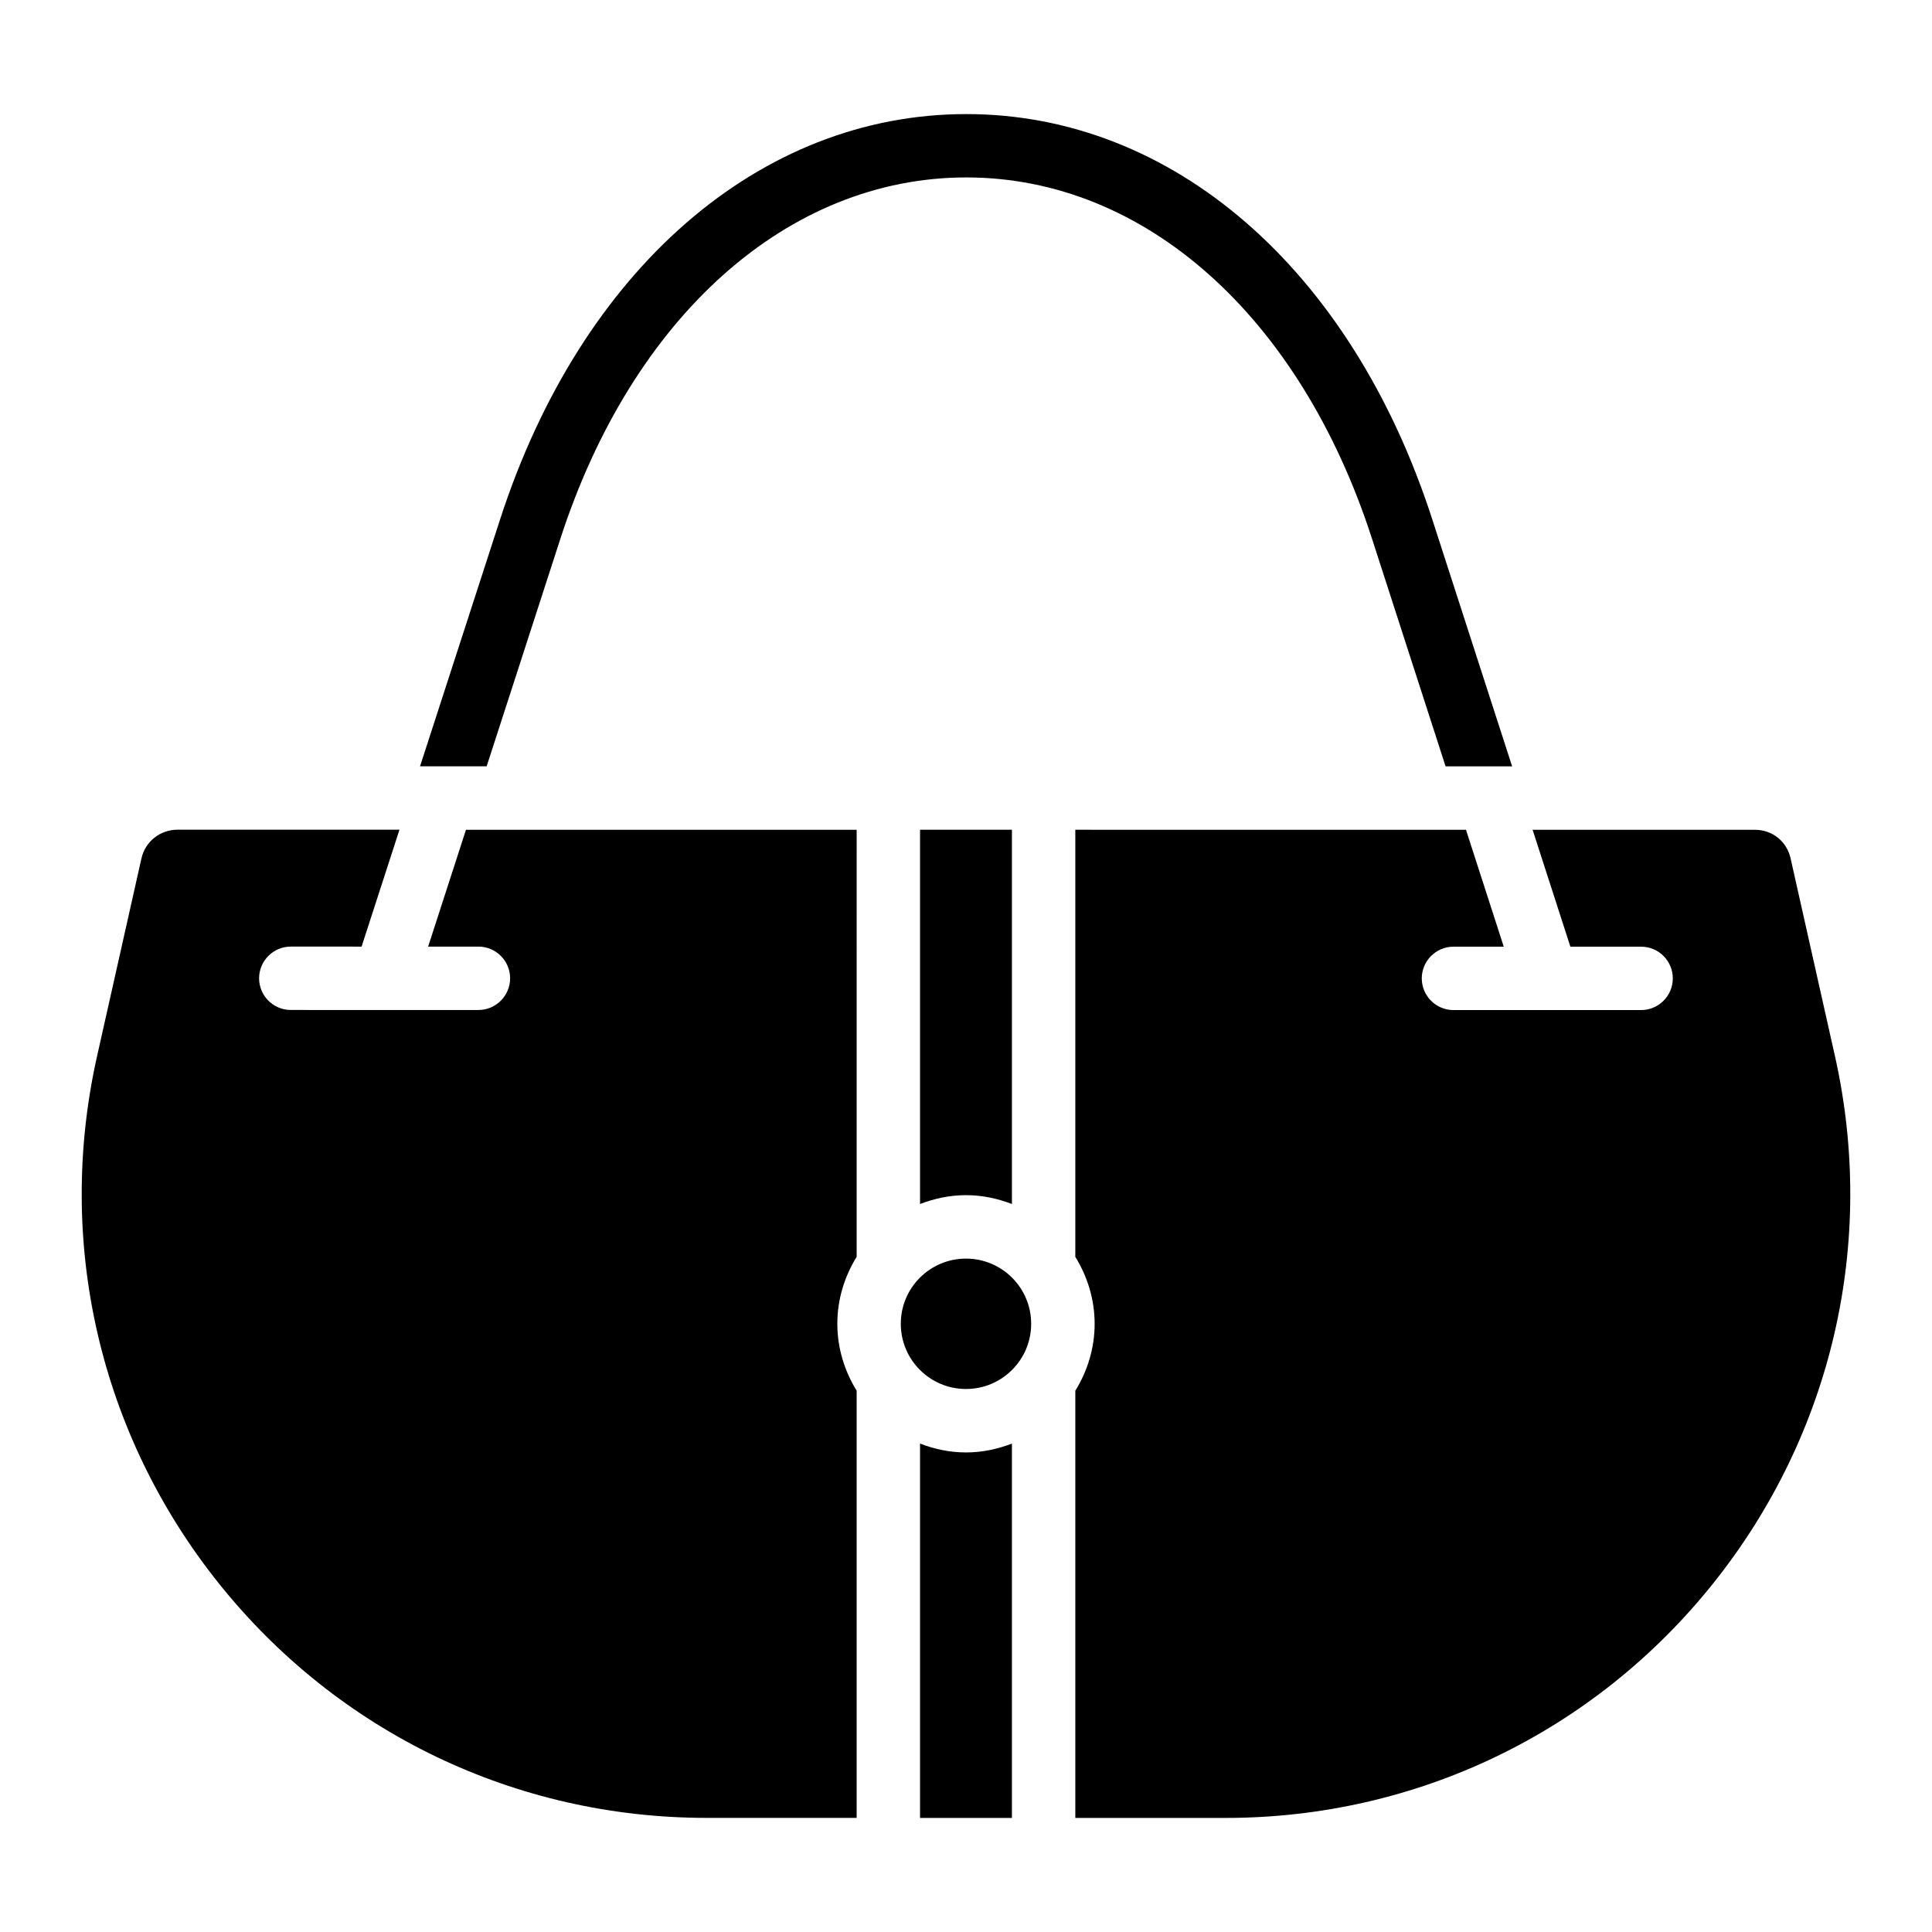
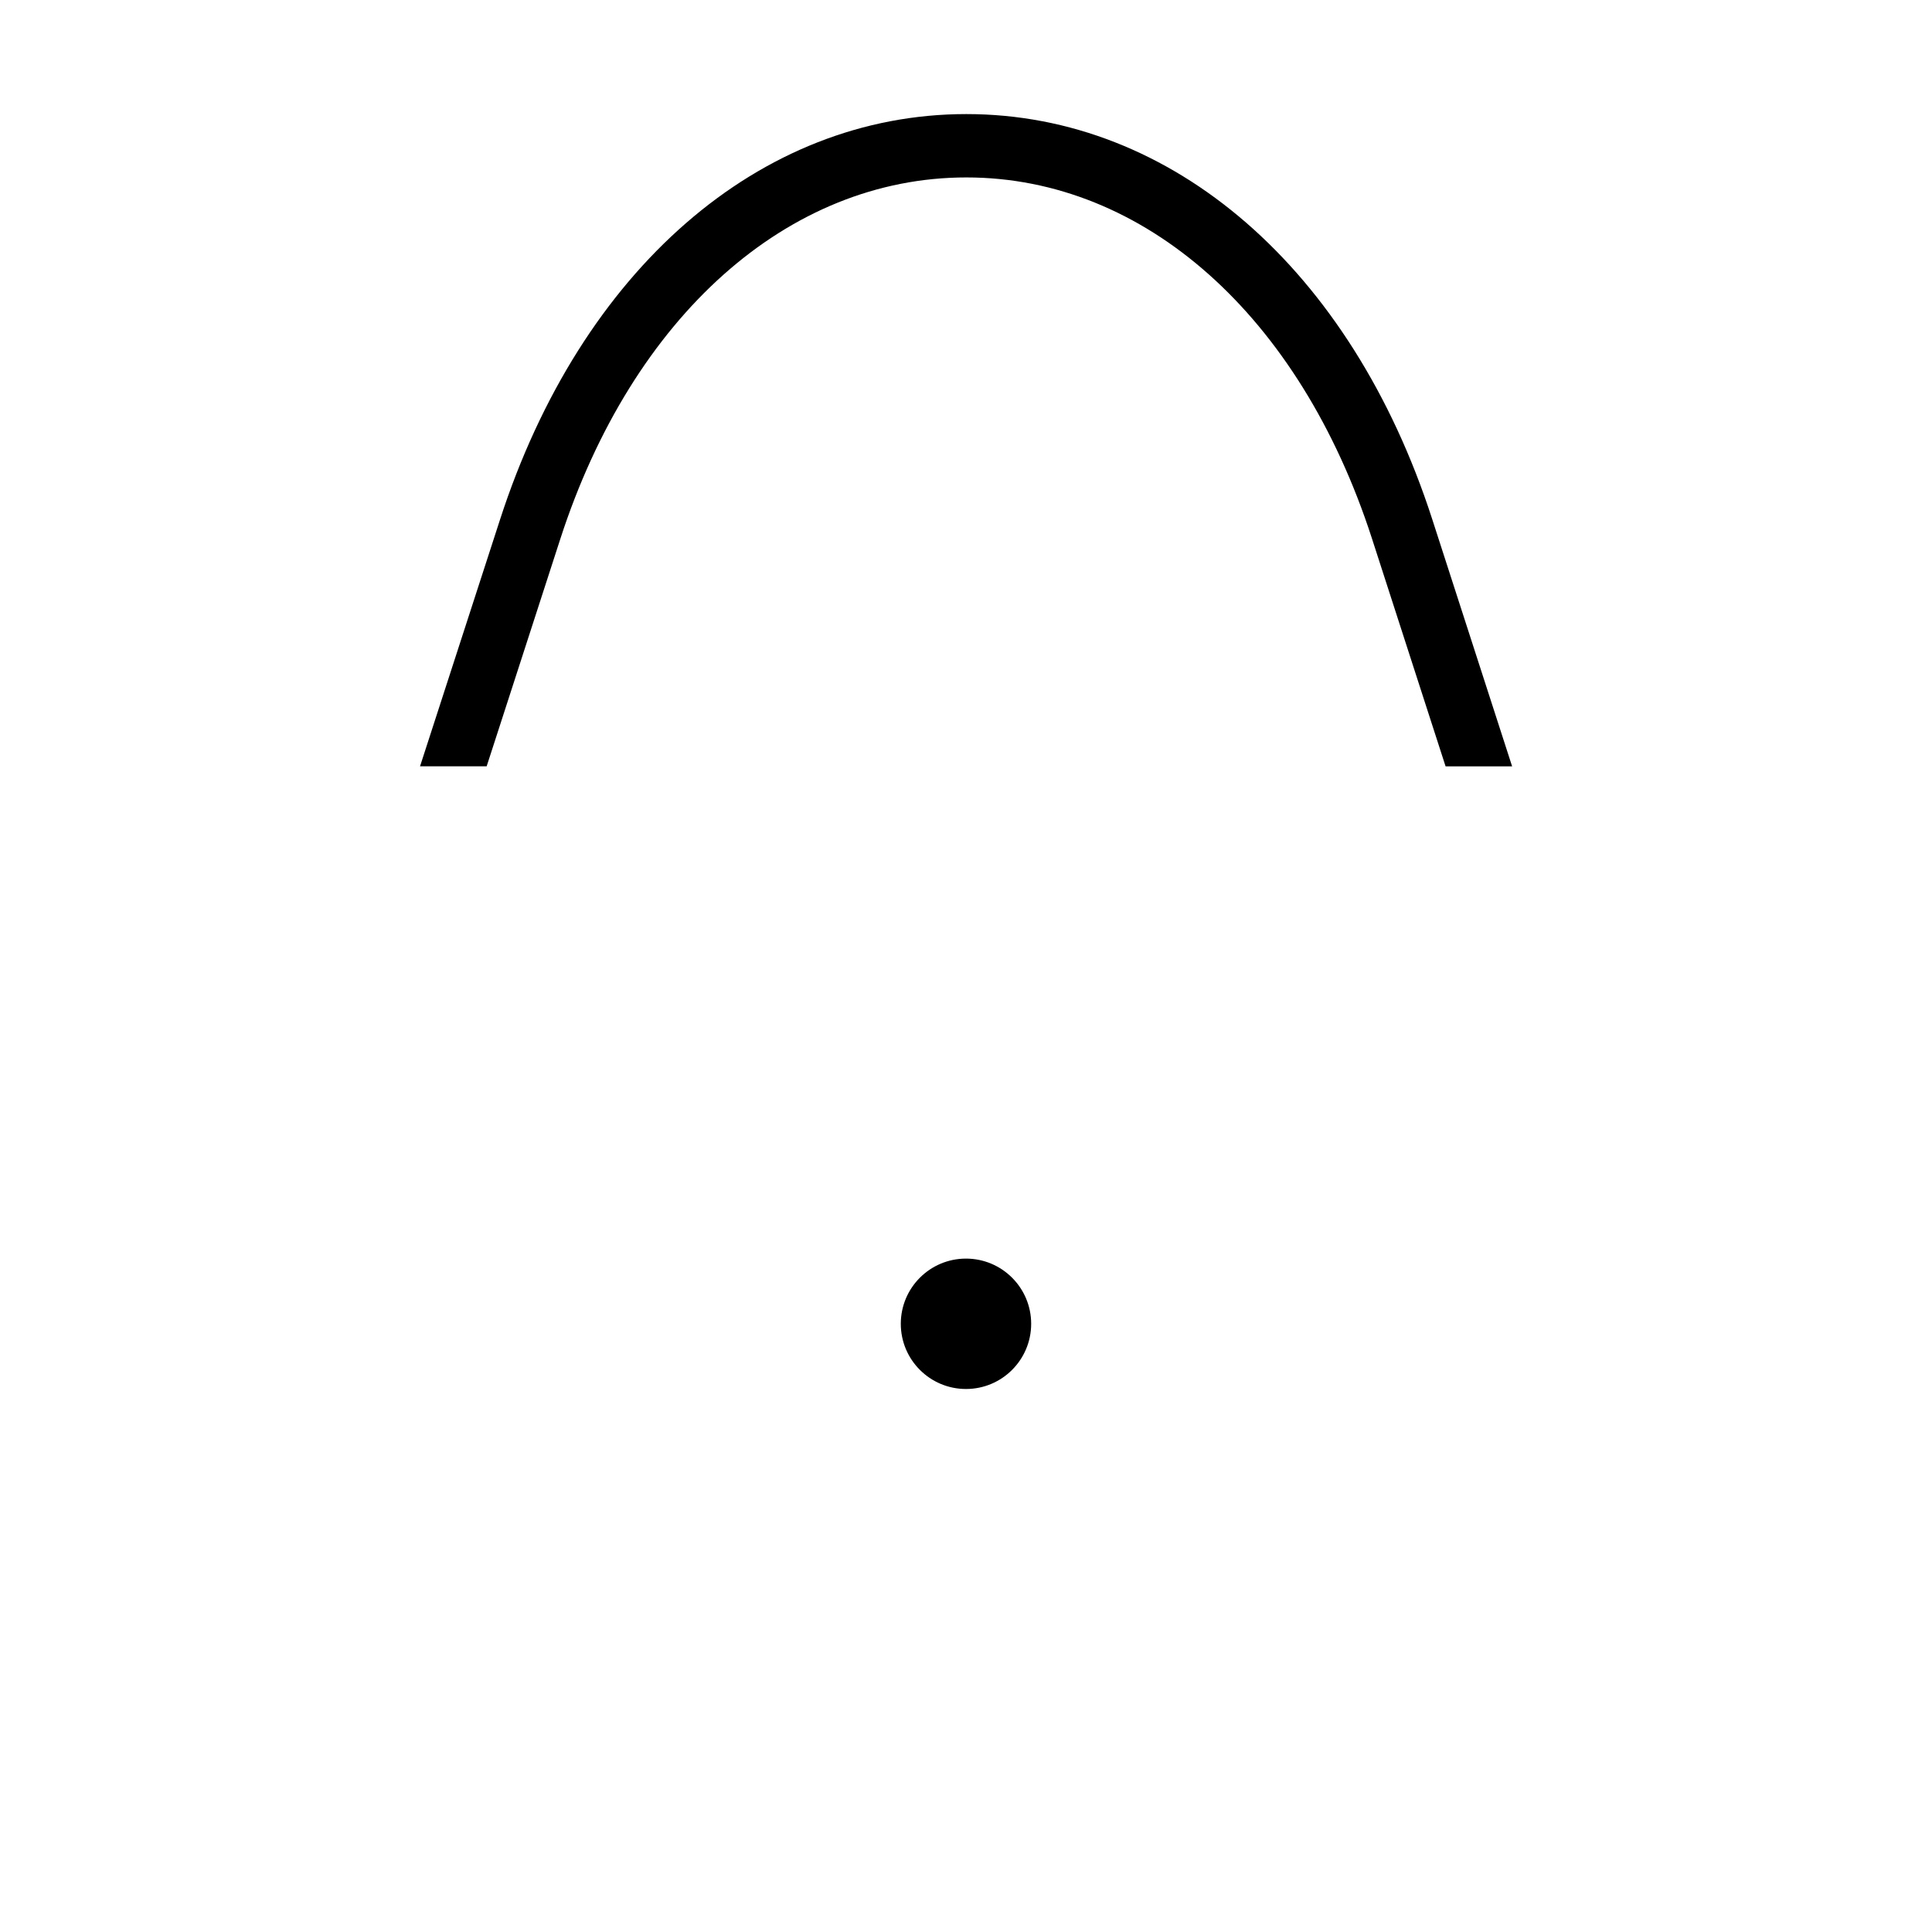
<svg xmlns="http://www.w3.org/2000/svg" fill="#000000" width="800px" height="800px" version="1.1" viewBox="144 144 512 512">
  <g>
-     <path d="m387.82 526.56v99.207h24.352v-99.207c-3.801 1.469-7.871 2.352-12.176 2.352s-8.379-0.883-12.176-2.352z" />
-     <path d="m257.46 394.86h13.328c4.641 0 8.398 3.777 8.398 8.398 0 4.617-3.758 8.398-8.398 8.398l-49.727-0.004c-4.641 0-8.398-3.777-8.398-8.398 0-4.617 3.758-8.398 8.398-8.398l18.766 0.004 10.035-30.984h-58.777c-4.66 0-8.605 3.129-9.613 7.66l-11.758 52.398c-11.062 49.352 0.734 100.3 32.348 139.77 31.57 39.445 78.656 62.051 129.14 62.051h39.82v-113.21c-3.191-5.184-5.121-11.211-5.121-17.738s1.93-12.555 5.121-17.738l0.004-113.17h-103.54z" />
-     <path d="m387.82 463.08c3.801-1.469 7.871-2.352 12.176-2.352s8.375 0.883 12.176 2.352v-99.188h-24.352z" />
    <path d="m417.27 494.82c0 9.539-7.734 17.277-17.273 17.277-9.543 0-17.277-7.738-17.277-17.277 0-9.543 7.734-17.277 17.277-17.277 9.539 0 17.273 7.734 17.273 17.277" />
-     <path d="m630.28 423.87-11.754-52.395c-1.027-4.535-4.848-7.578-9.508-7.578h-58.863l10.012 30.984h18.746c4.641 0 8.398 3.777 8.398 8.398 0 4.617-3.758 8.398-8.398 8.398h-49.73c-4.641 0-8.398-3.777-8.398-8.398 0-4.617 3.758-8.398 8.398-8.398h13.328l-10.012-30.984-103.53-0.004v113.19c3.191 5.184 5.121 11.211 5.121 17.738s-1.93 12.555-5.121 17.738v113.21h39.844c50.484 0 97.527-22.609 129.1-62.031 31.652-39.527 43.43-90.496 32.367-139.87z" />
    <path d="m292.48 286.85c19.145-59.094 60.375-95.809 107.59-95.828h0.02c47.148 0 88.312 36.609 107.44 95.535l19.566 60.543h17.633l-21.242-65.707c-21.453-66.125-68.727-107.16-123.39-107.16h-0.043c-54.73 0.02-102.07 41.184-123.54 107.46l-21.203 65.391h17.656z" />
  </g>
</svg>